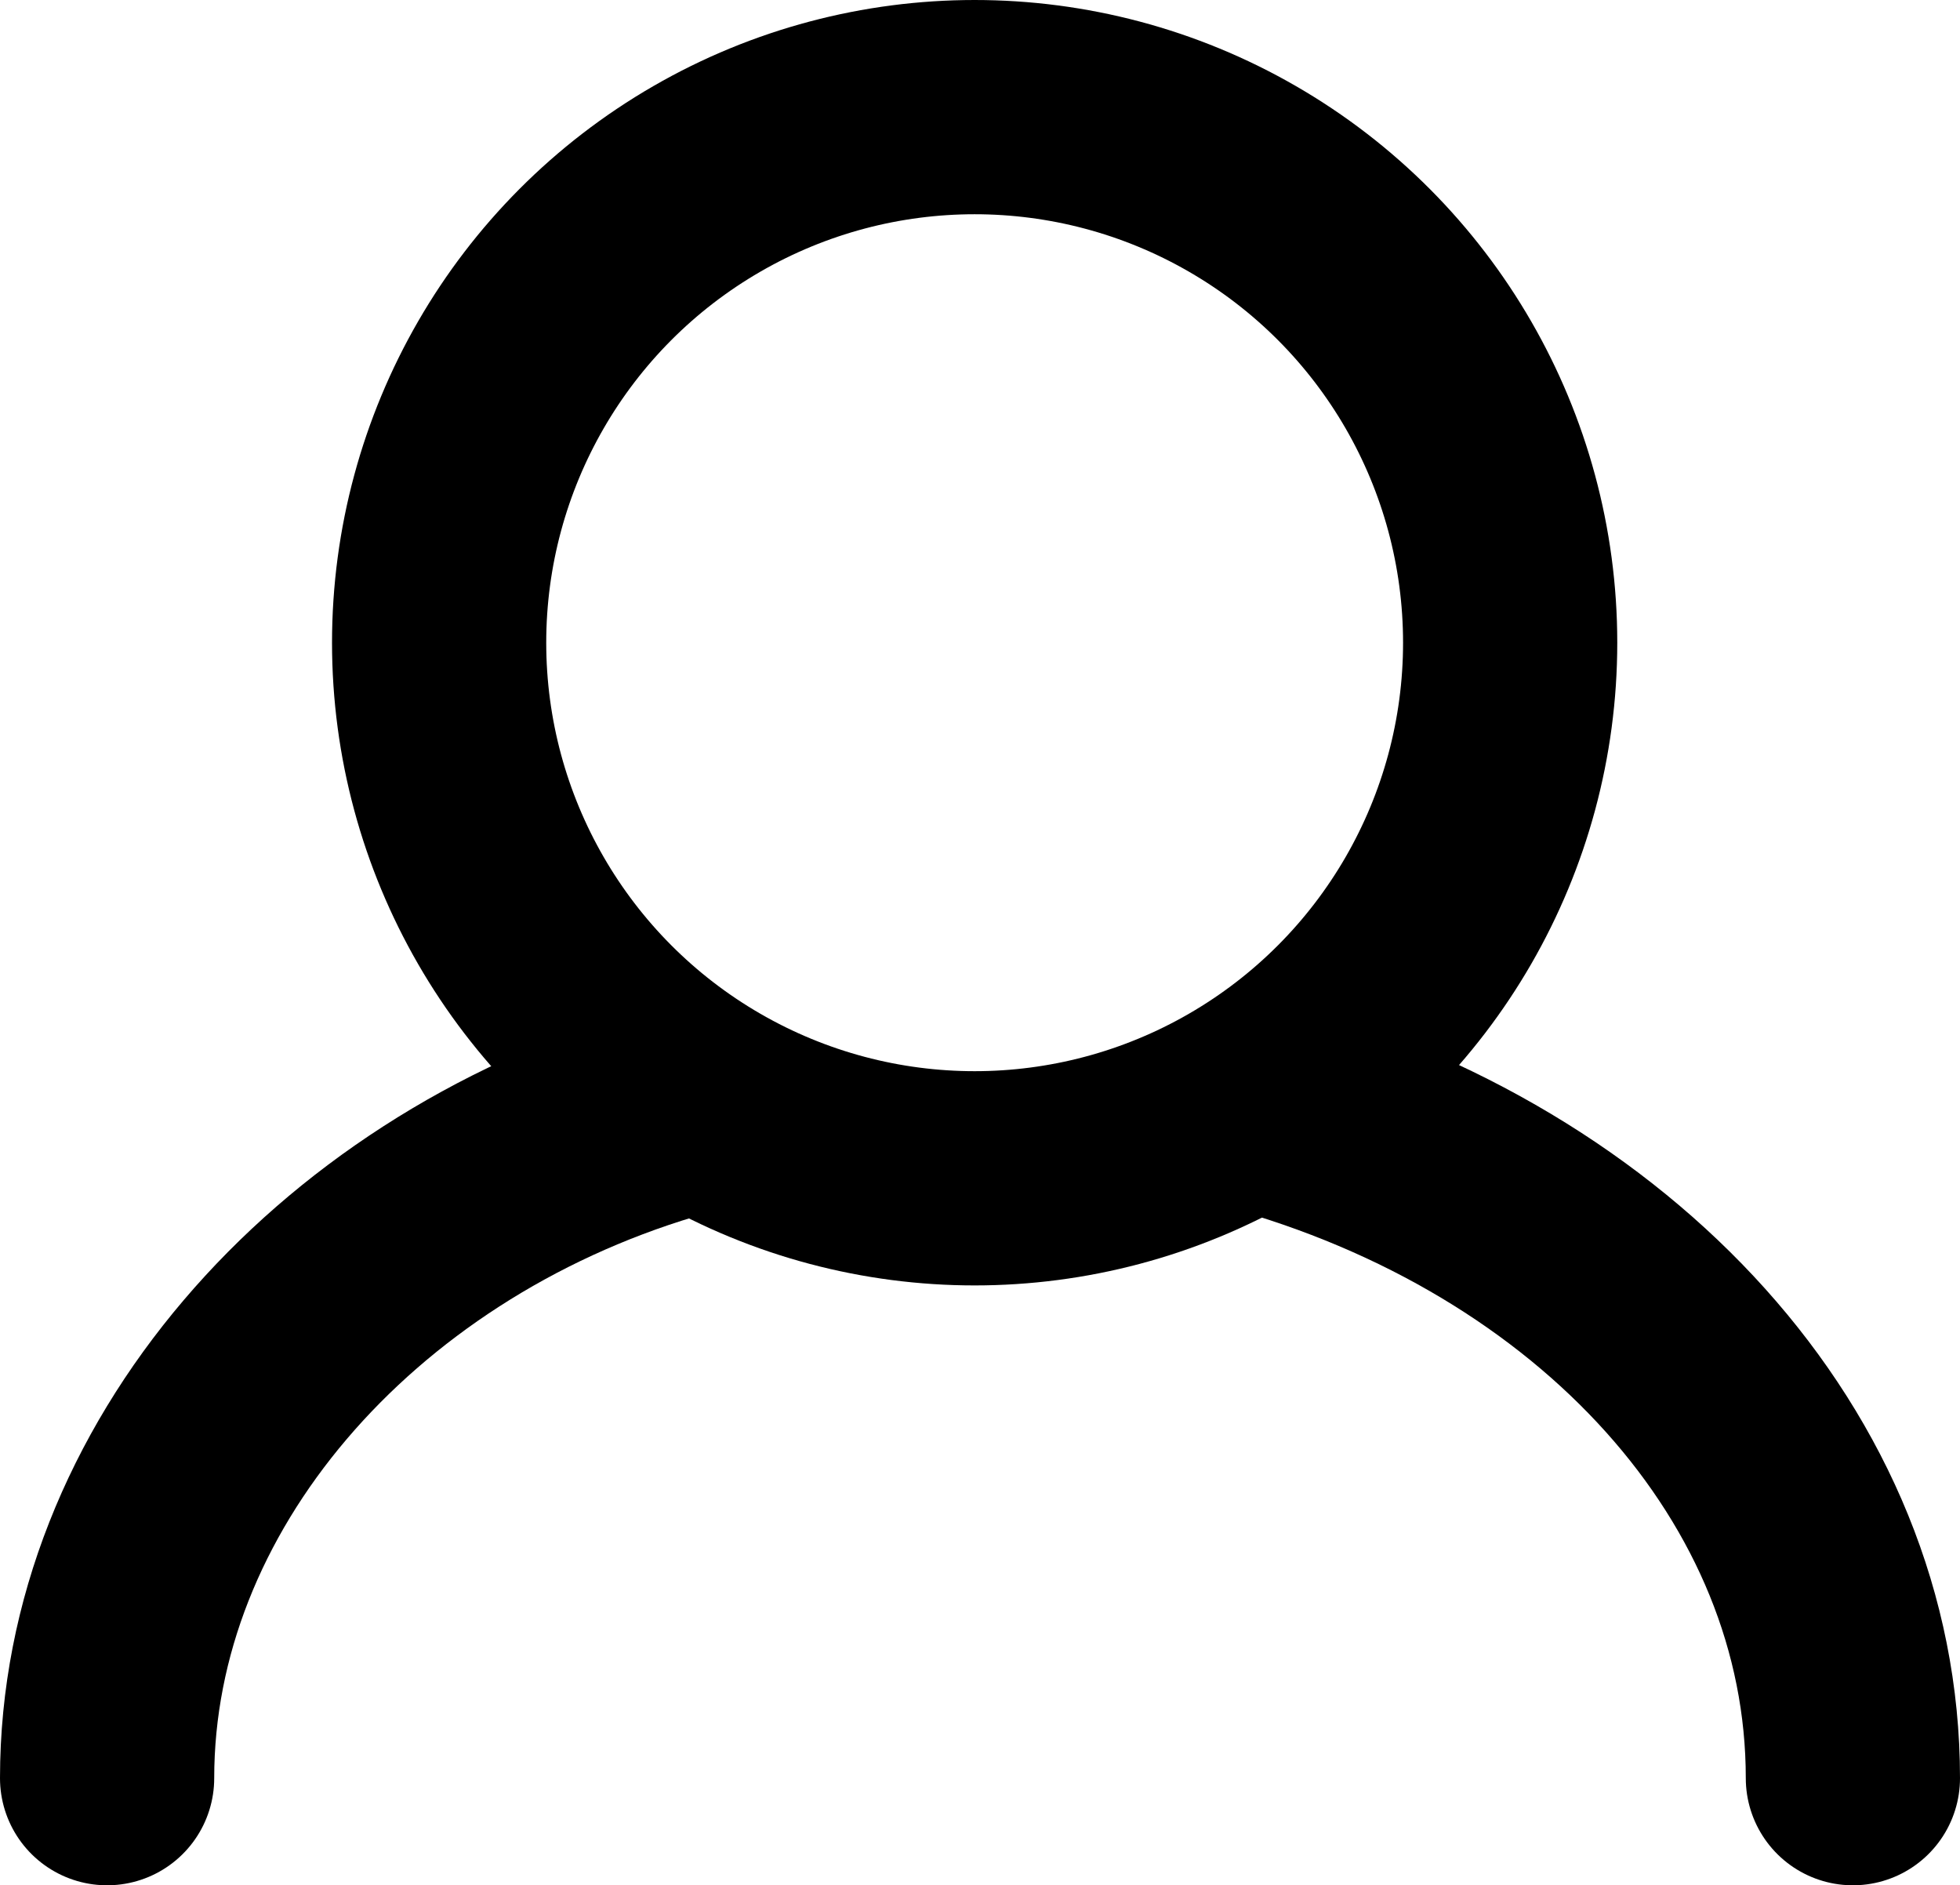
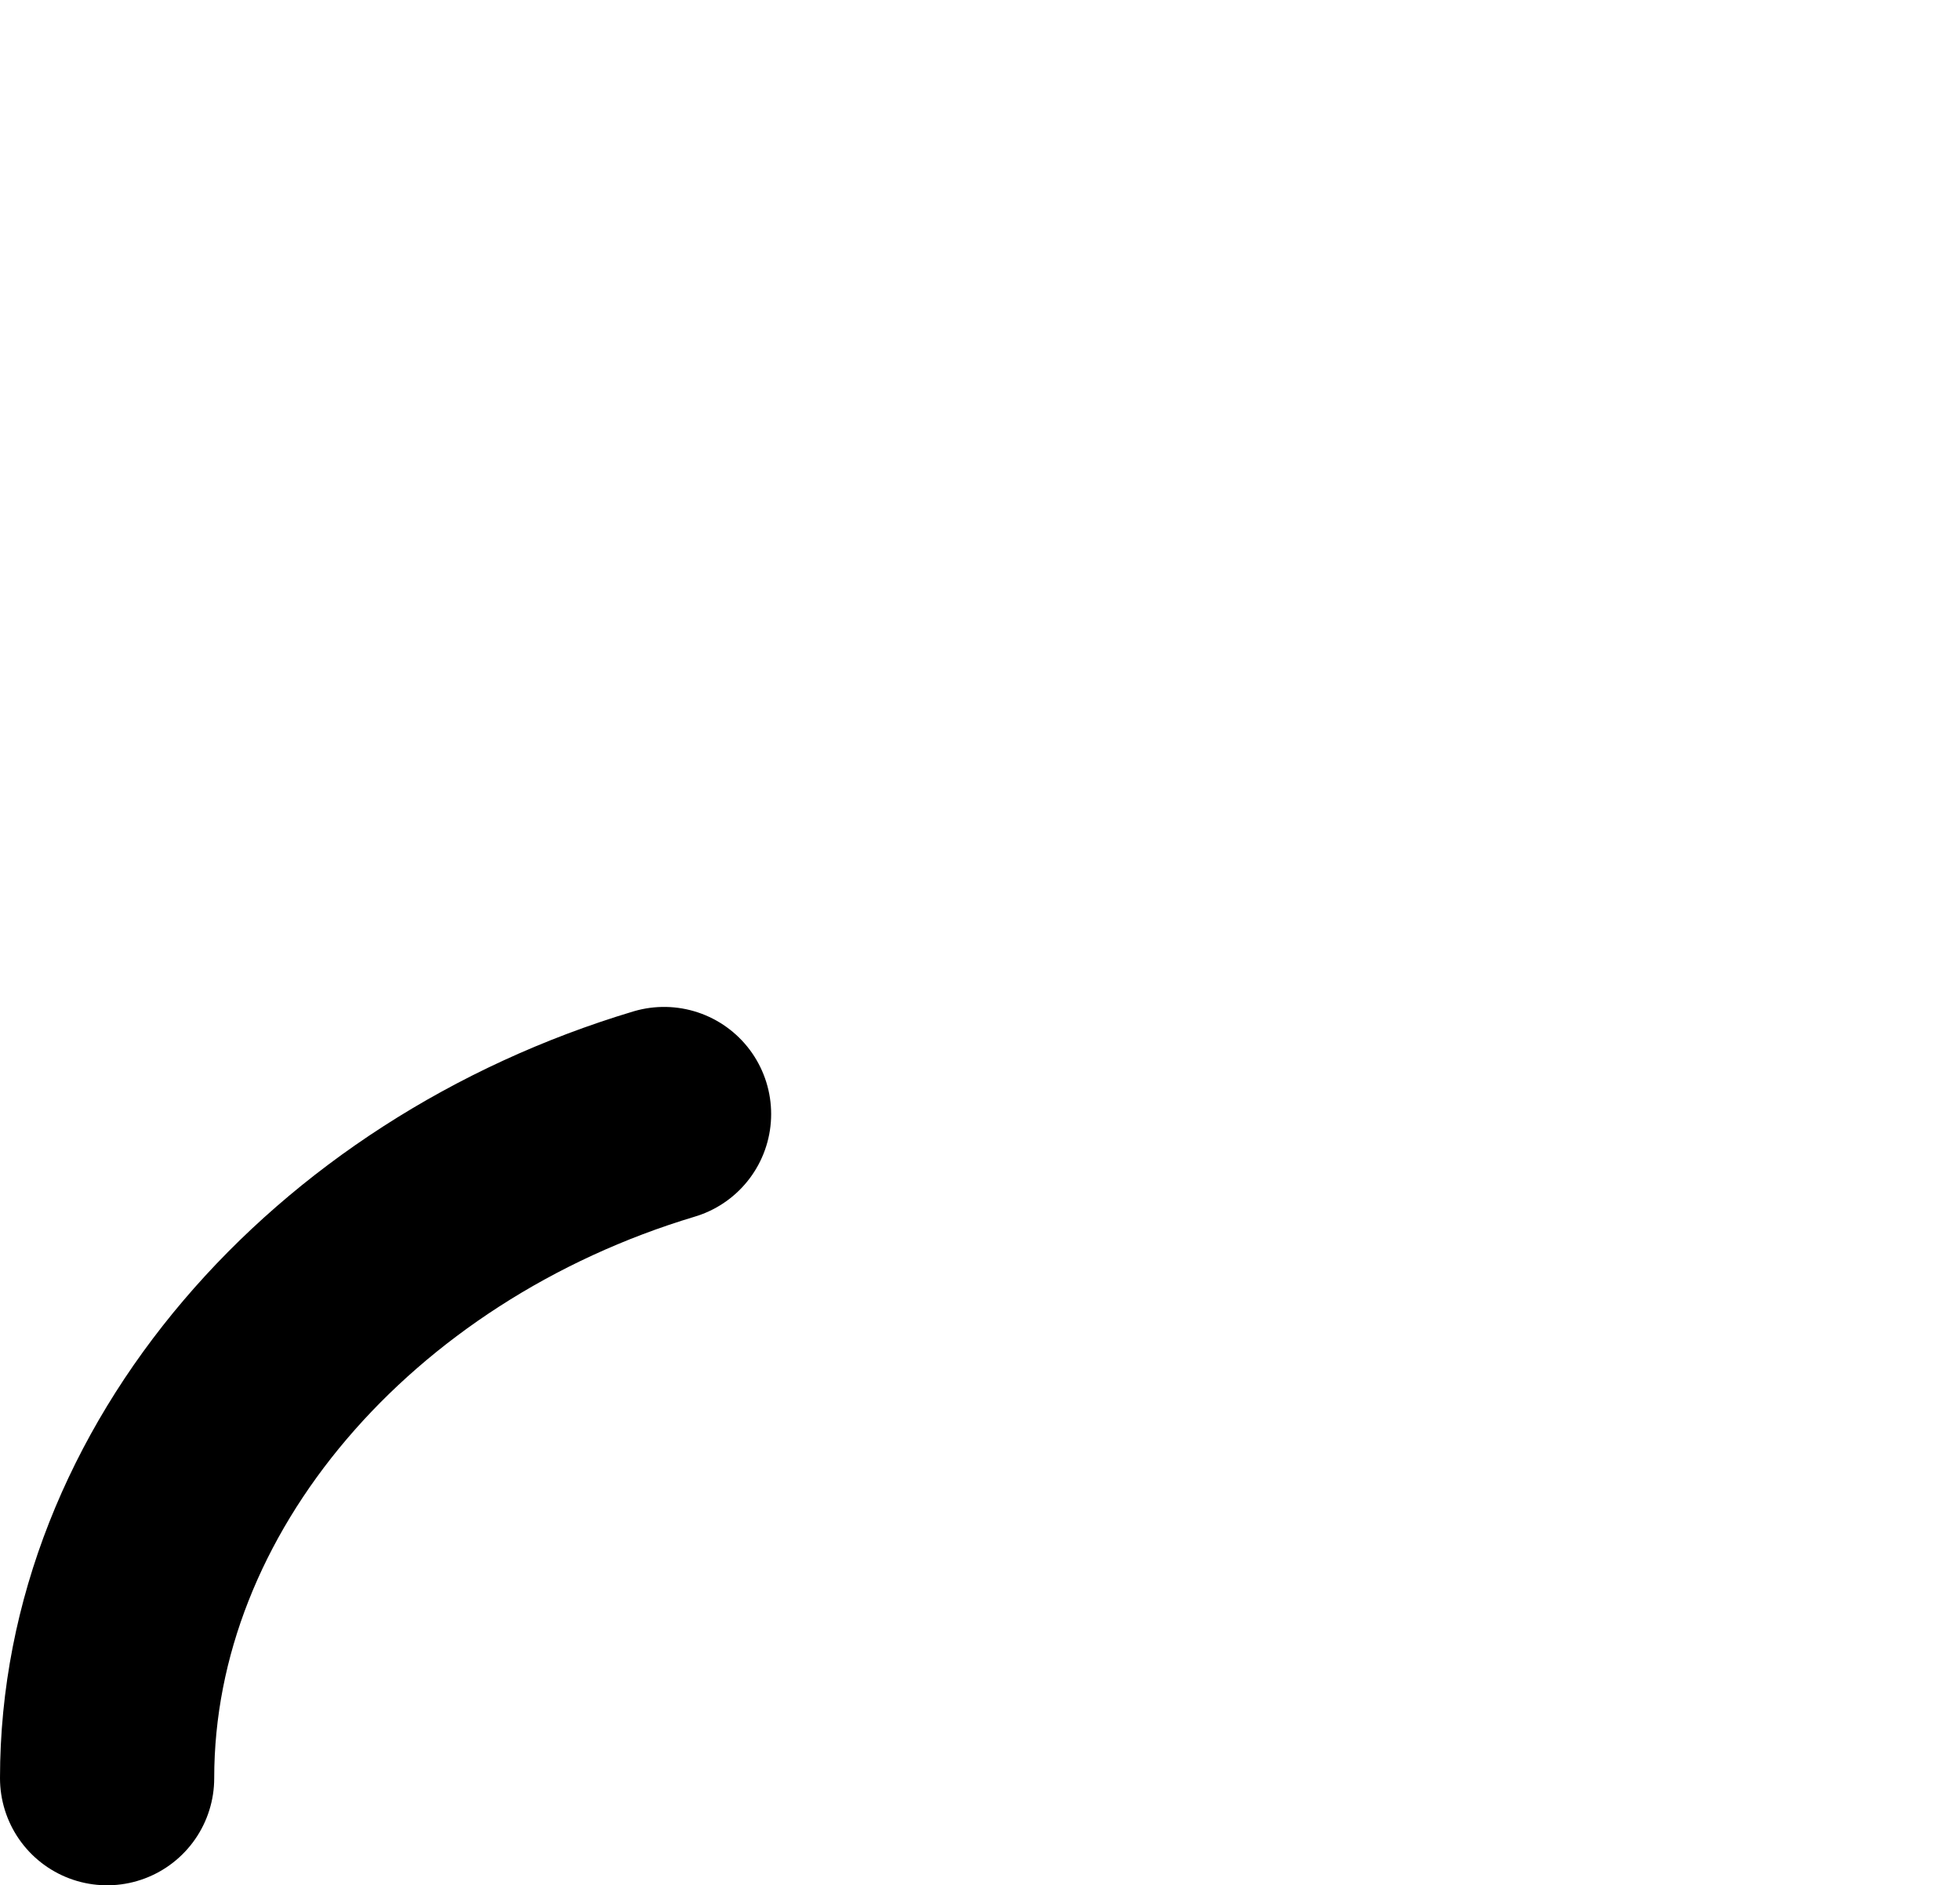
<svg xmlns="http://www.w3.org/2000/svg" version="1.1" id="Layer_1" x="0px" y="0px" viewBox="0 0 18.3 17.6" style="enable-background:new 0 0 18.3 17.6;" xml:space="preserve">
  <style type="text/css">
	.st0{fill:none;stroke:#000000;stroke-width:2;stroke-linecap:round;stroke-linejoin:round;stroke-miterlimit:10;}
</style>
  <g>
-     <path id="Path_12_1_" class="st0" d="M17.3,16.6c0-2.9-2.3-5.4-5.6-6.3" />
    <path id="Path_13_1_" class="st0" d="M6.2,10.4c-3,0.9-5.2,3.4-5.2,6.2" />
-     <circle id="Ellipse_5_1_" class="st0" cx="9.1" cy="6" r="5" />
  </g>
</svg>